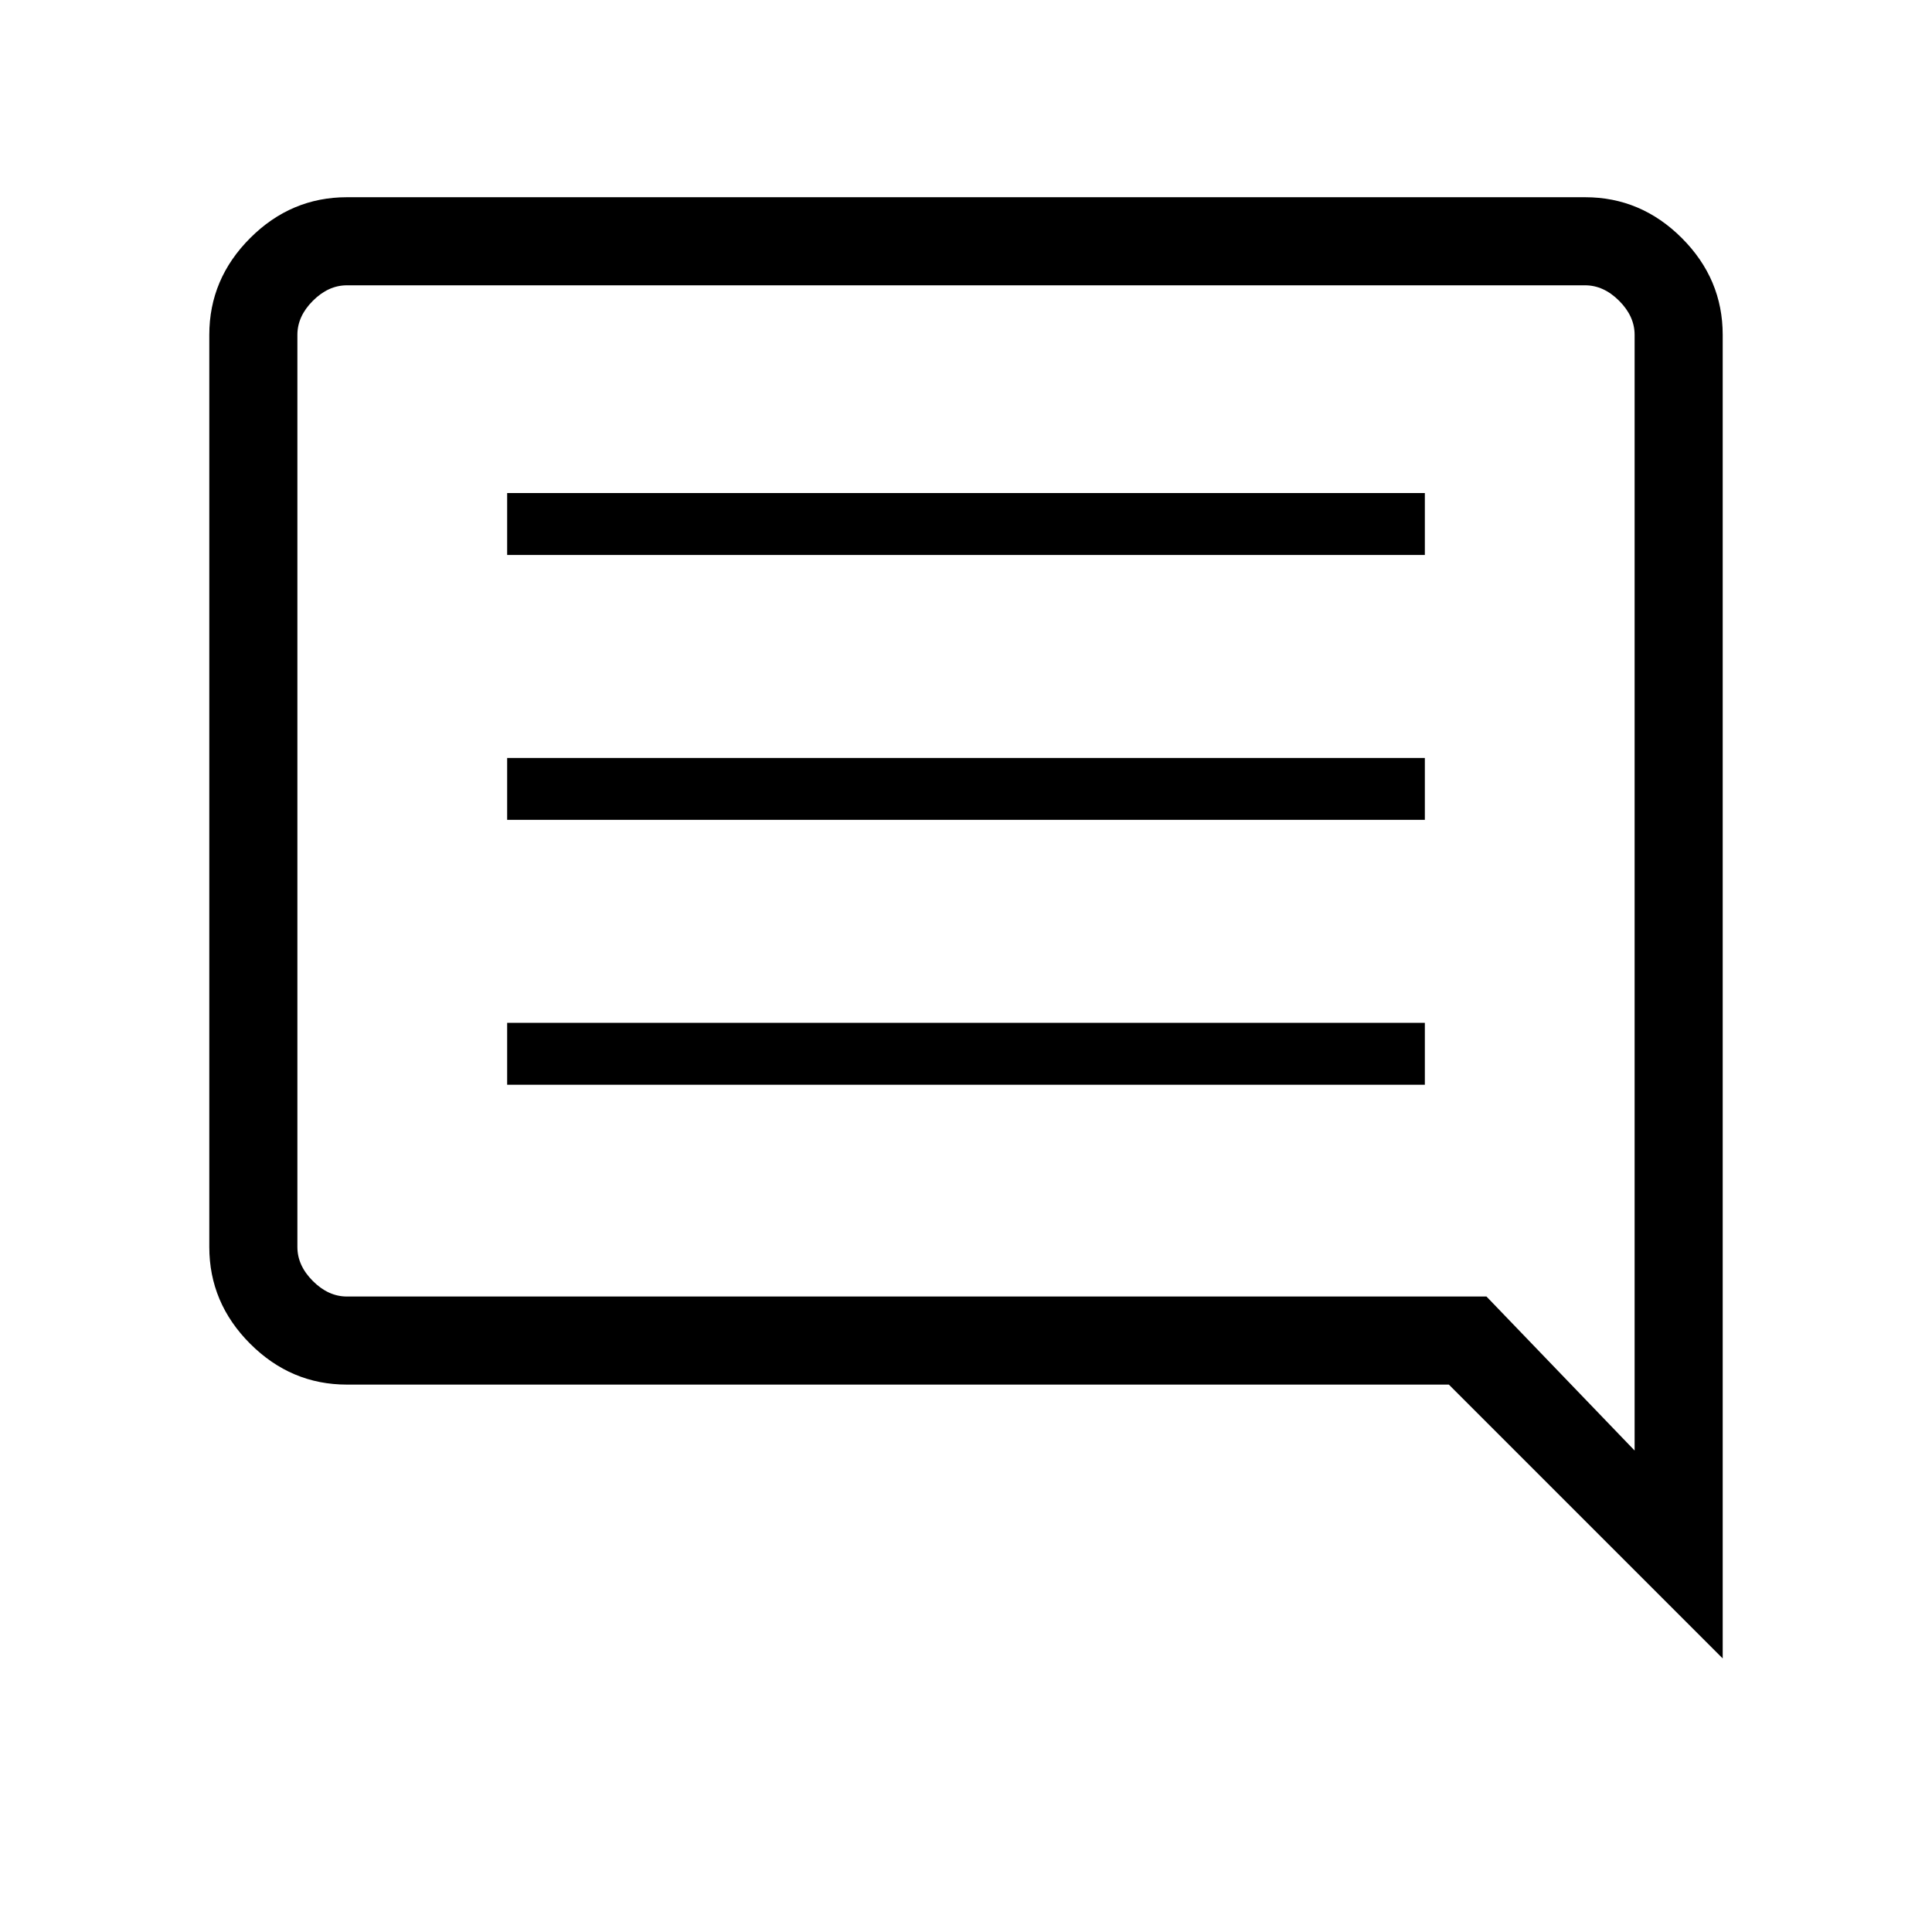
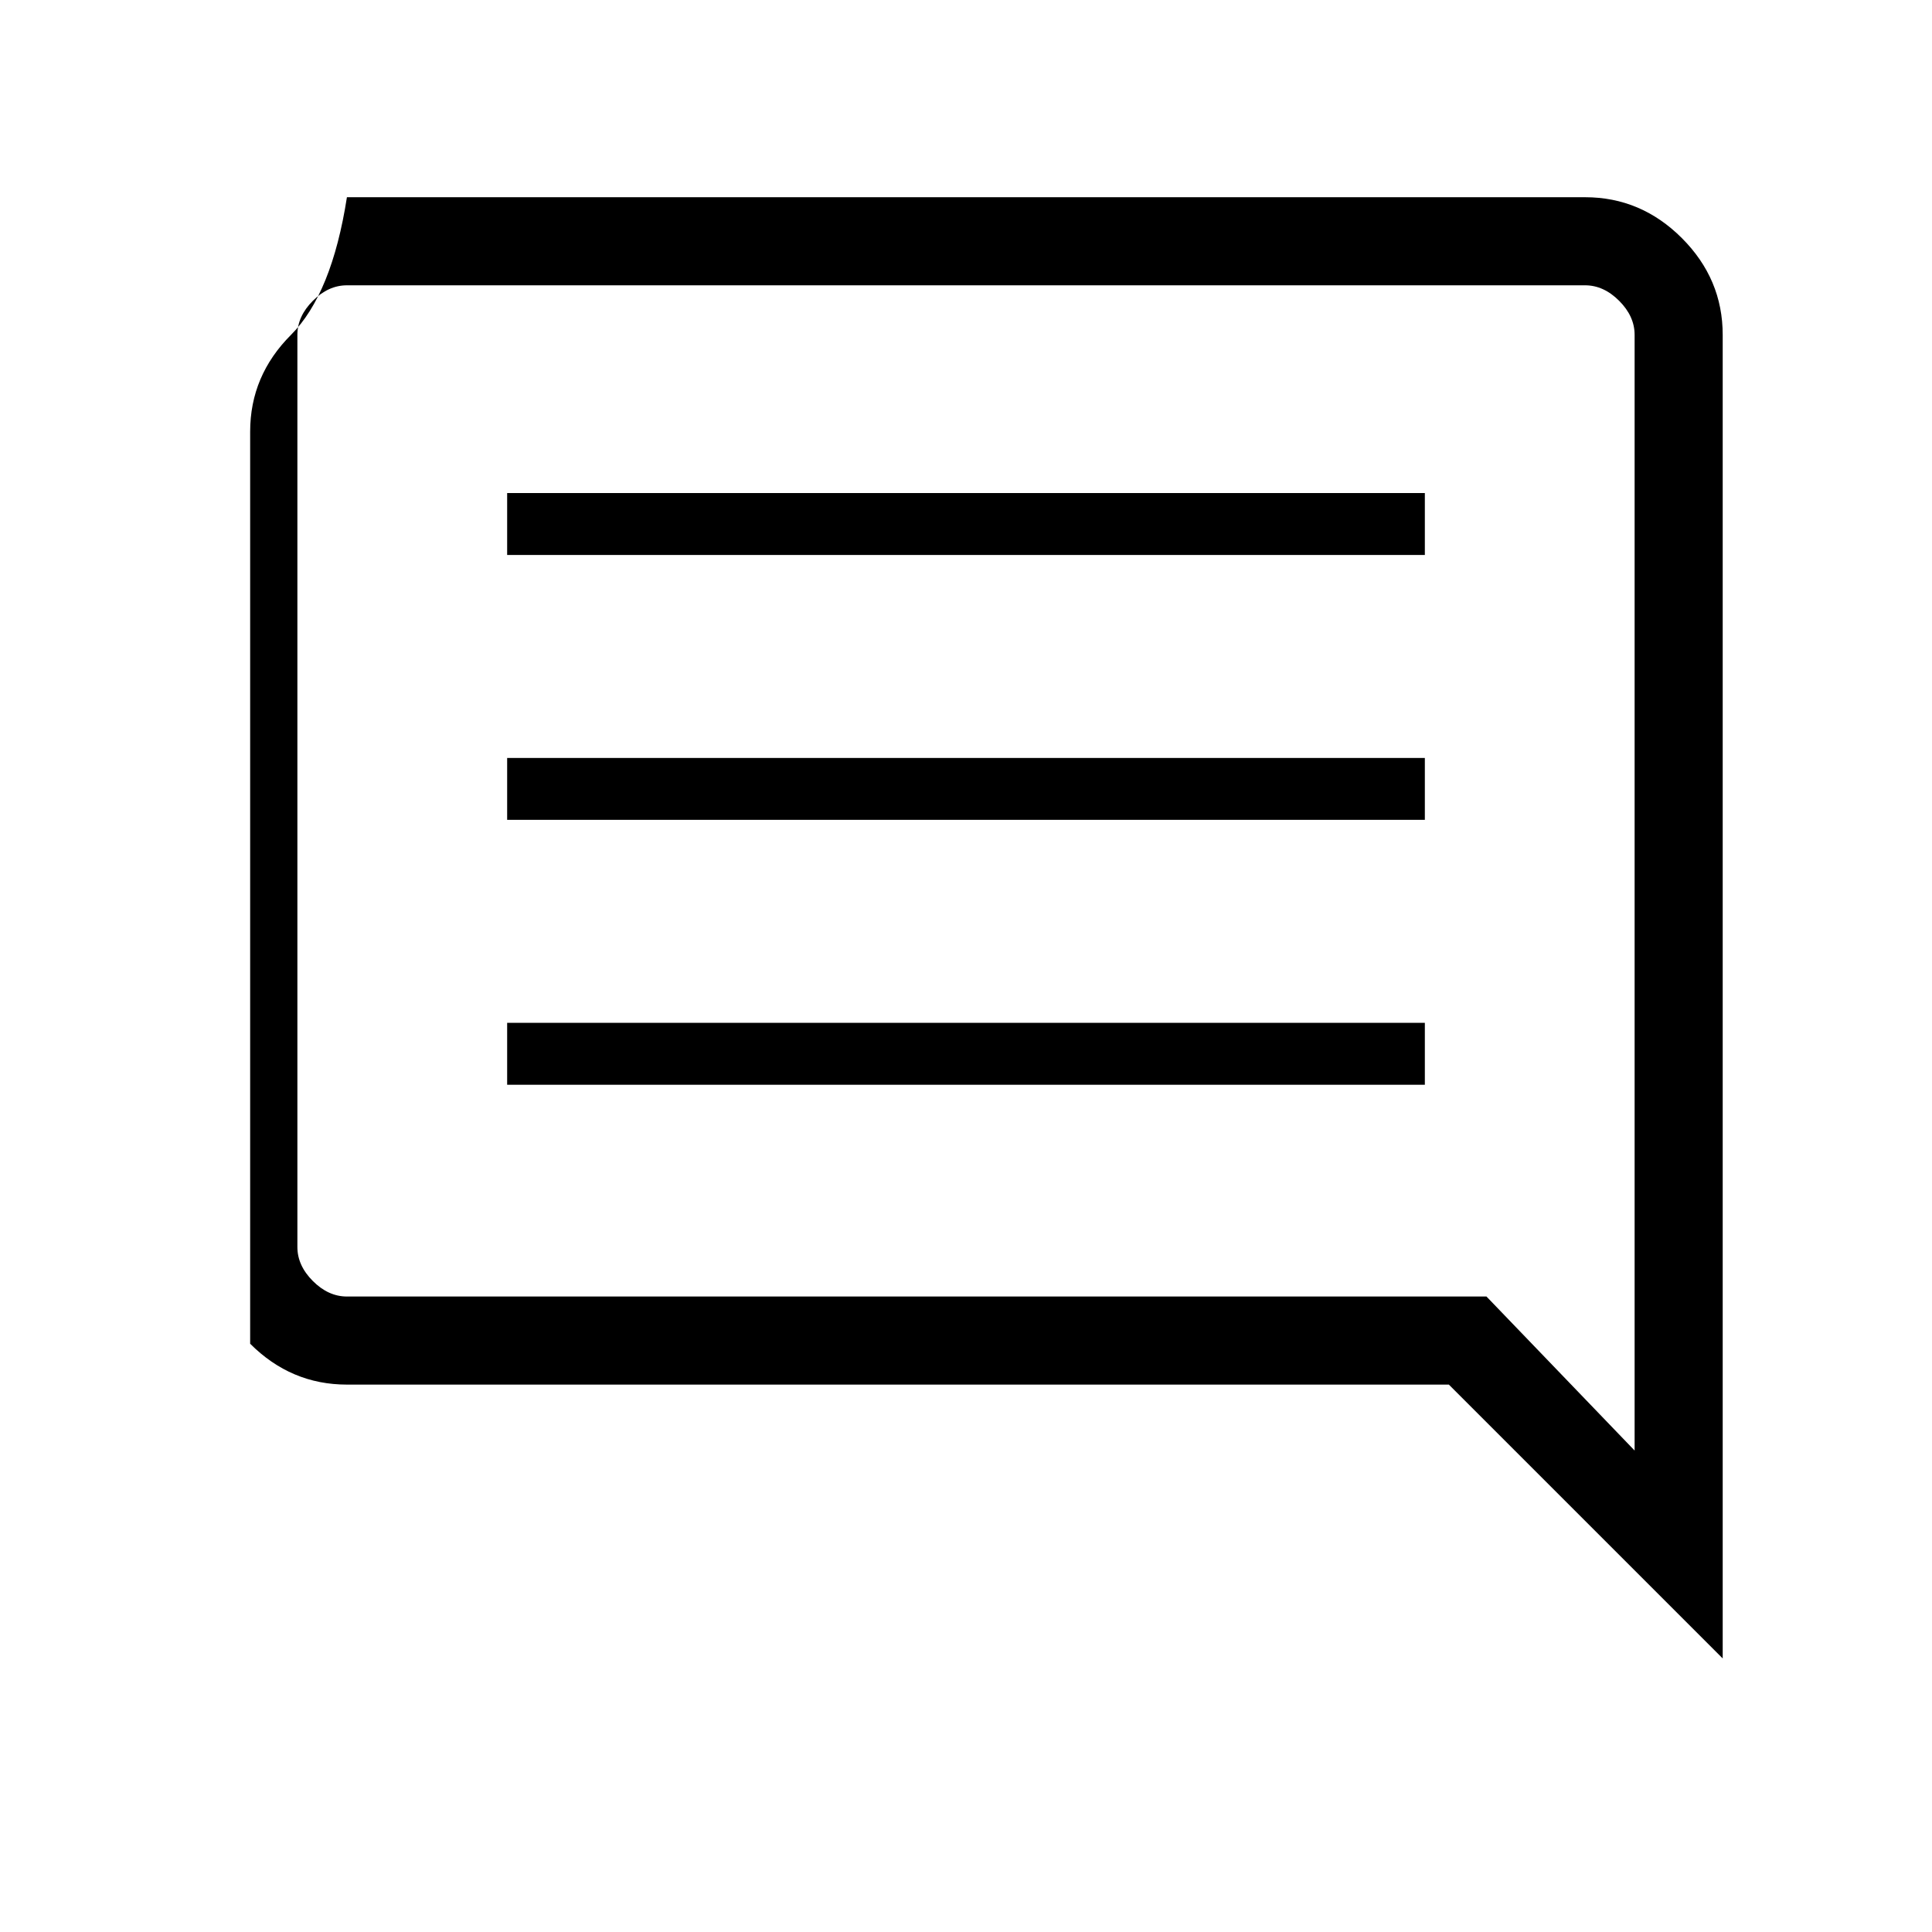
<svg xmlns="http://www.w3.org/2000/svg" height="48" viewBox="0 -960 960 960" width="48">
-   <path d="M252-421h456v-30.769H252V-421Zm0-131.615h456v-30.77H252v30.77Zm0-131.616h456V-715H252v30.769Zm604 548.308L719.923-272H172.384q-27.782 0-48.083-20.301T104-340.384v-453.232q0-27.782 20.301-48.083T172.384-862h615.232q27.782 0 48.083 20.301T856-793.616v657.693ZM172.384-315.769h566.231l73.616 76.538v-554.385q0-9.23-7.692-16.923-7.693-7.692-16.923-7.692H172.384q-9.23 0-16.923 7.692-7.692 7.693-7.692 16.923v453.232q0 9.23 7.692 16.923 7.693 7.692 16.923 7.692Zm-24.615 0V-818.231v502.462Z" />
+   <path d="M252-421h456v-30.769H252V-421Zm0-131.615h456v-30.77H252v30.77Zm0-131.616h456V-715H252v30.769Zm604 548.308L719.923-272H172.384q-27.782 0-48.083-20.301v-453.232q0-27.782 20.301-48.083T172.384-862h615.232q27.782 0 48.083 20.301T856-793.616v657.693ZM172.384-315.769h566.231l73.616 76.538v-554.385q0-9.23-7.692-16.923-7.693-7.692-16.923-7.692H172.384q-9.23 0-16.923 7.692-7.692 7.693-7.692 16.923v453.232q0 9.23 7.692 16.923 7.693 7.692 16.923 7.692Zm-24.615 0V-818.231v502.462Z" />
</svg>